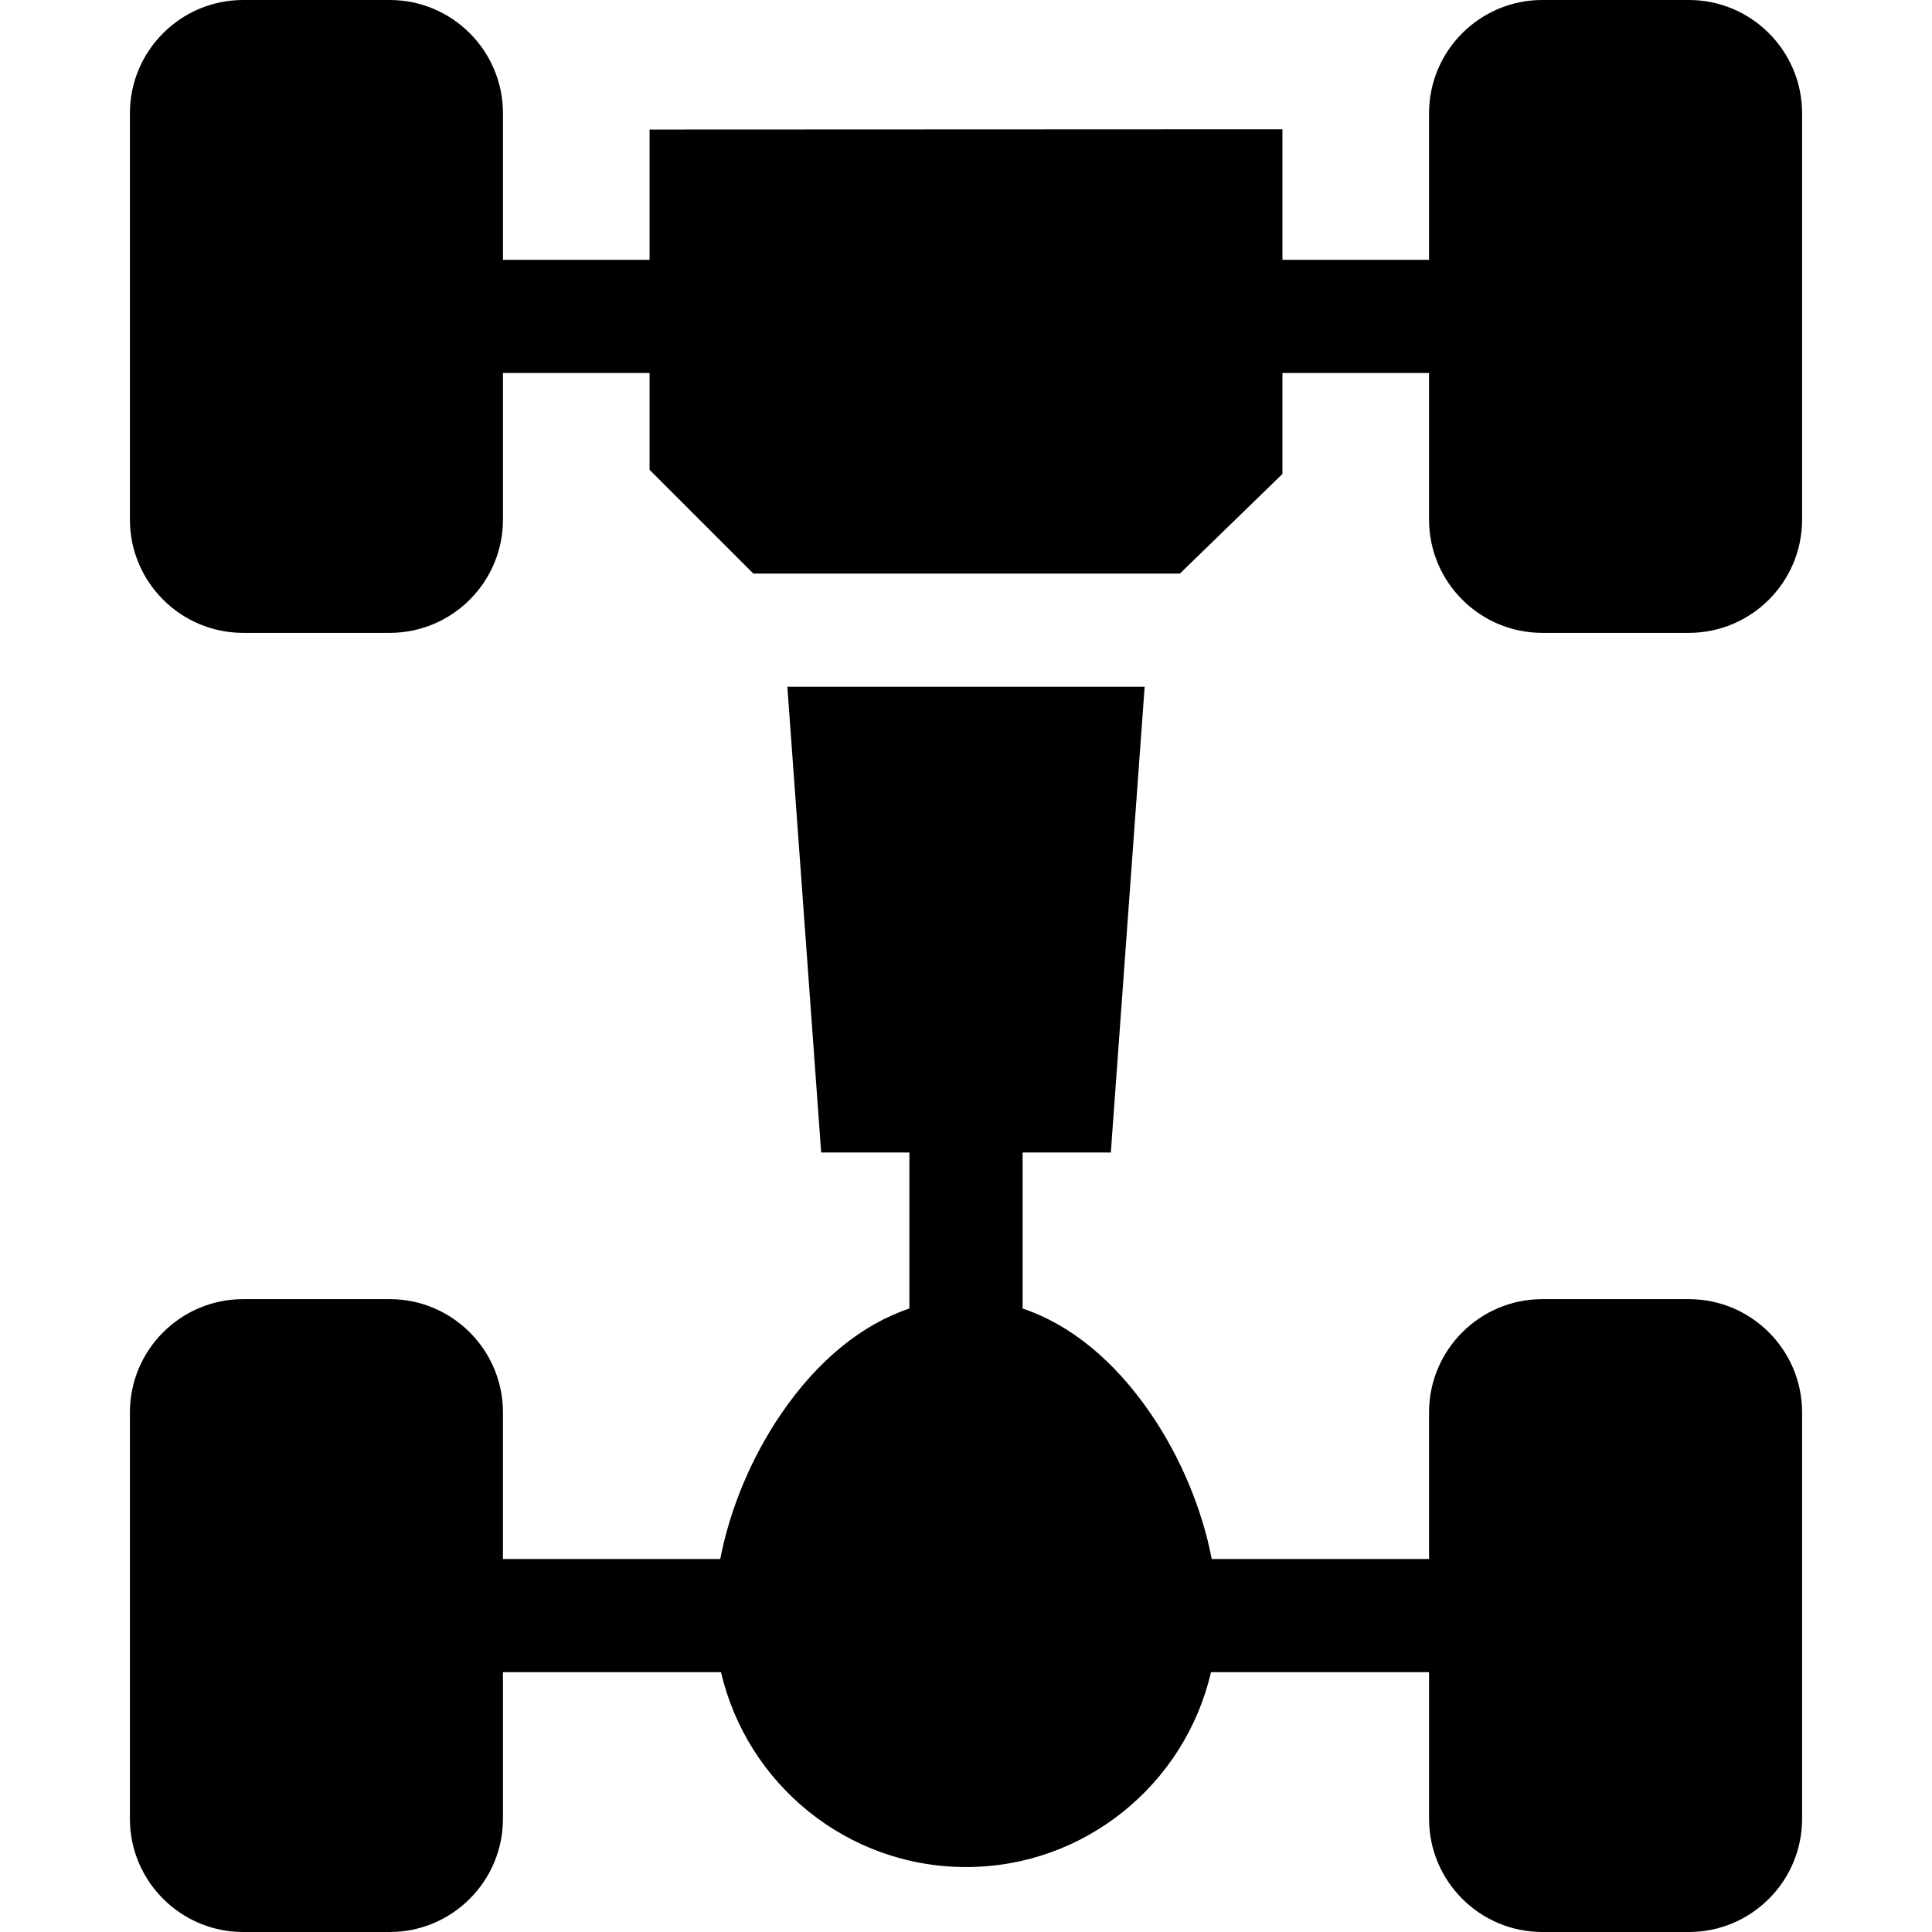
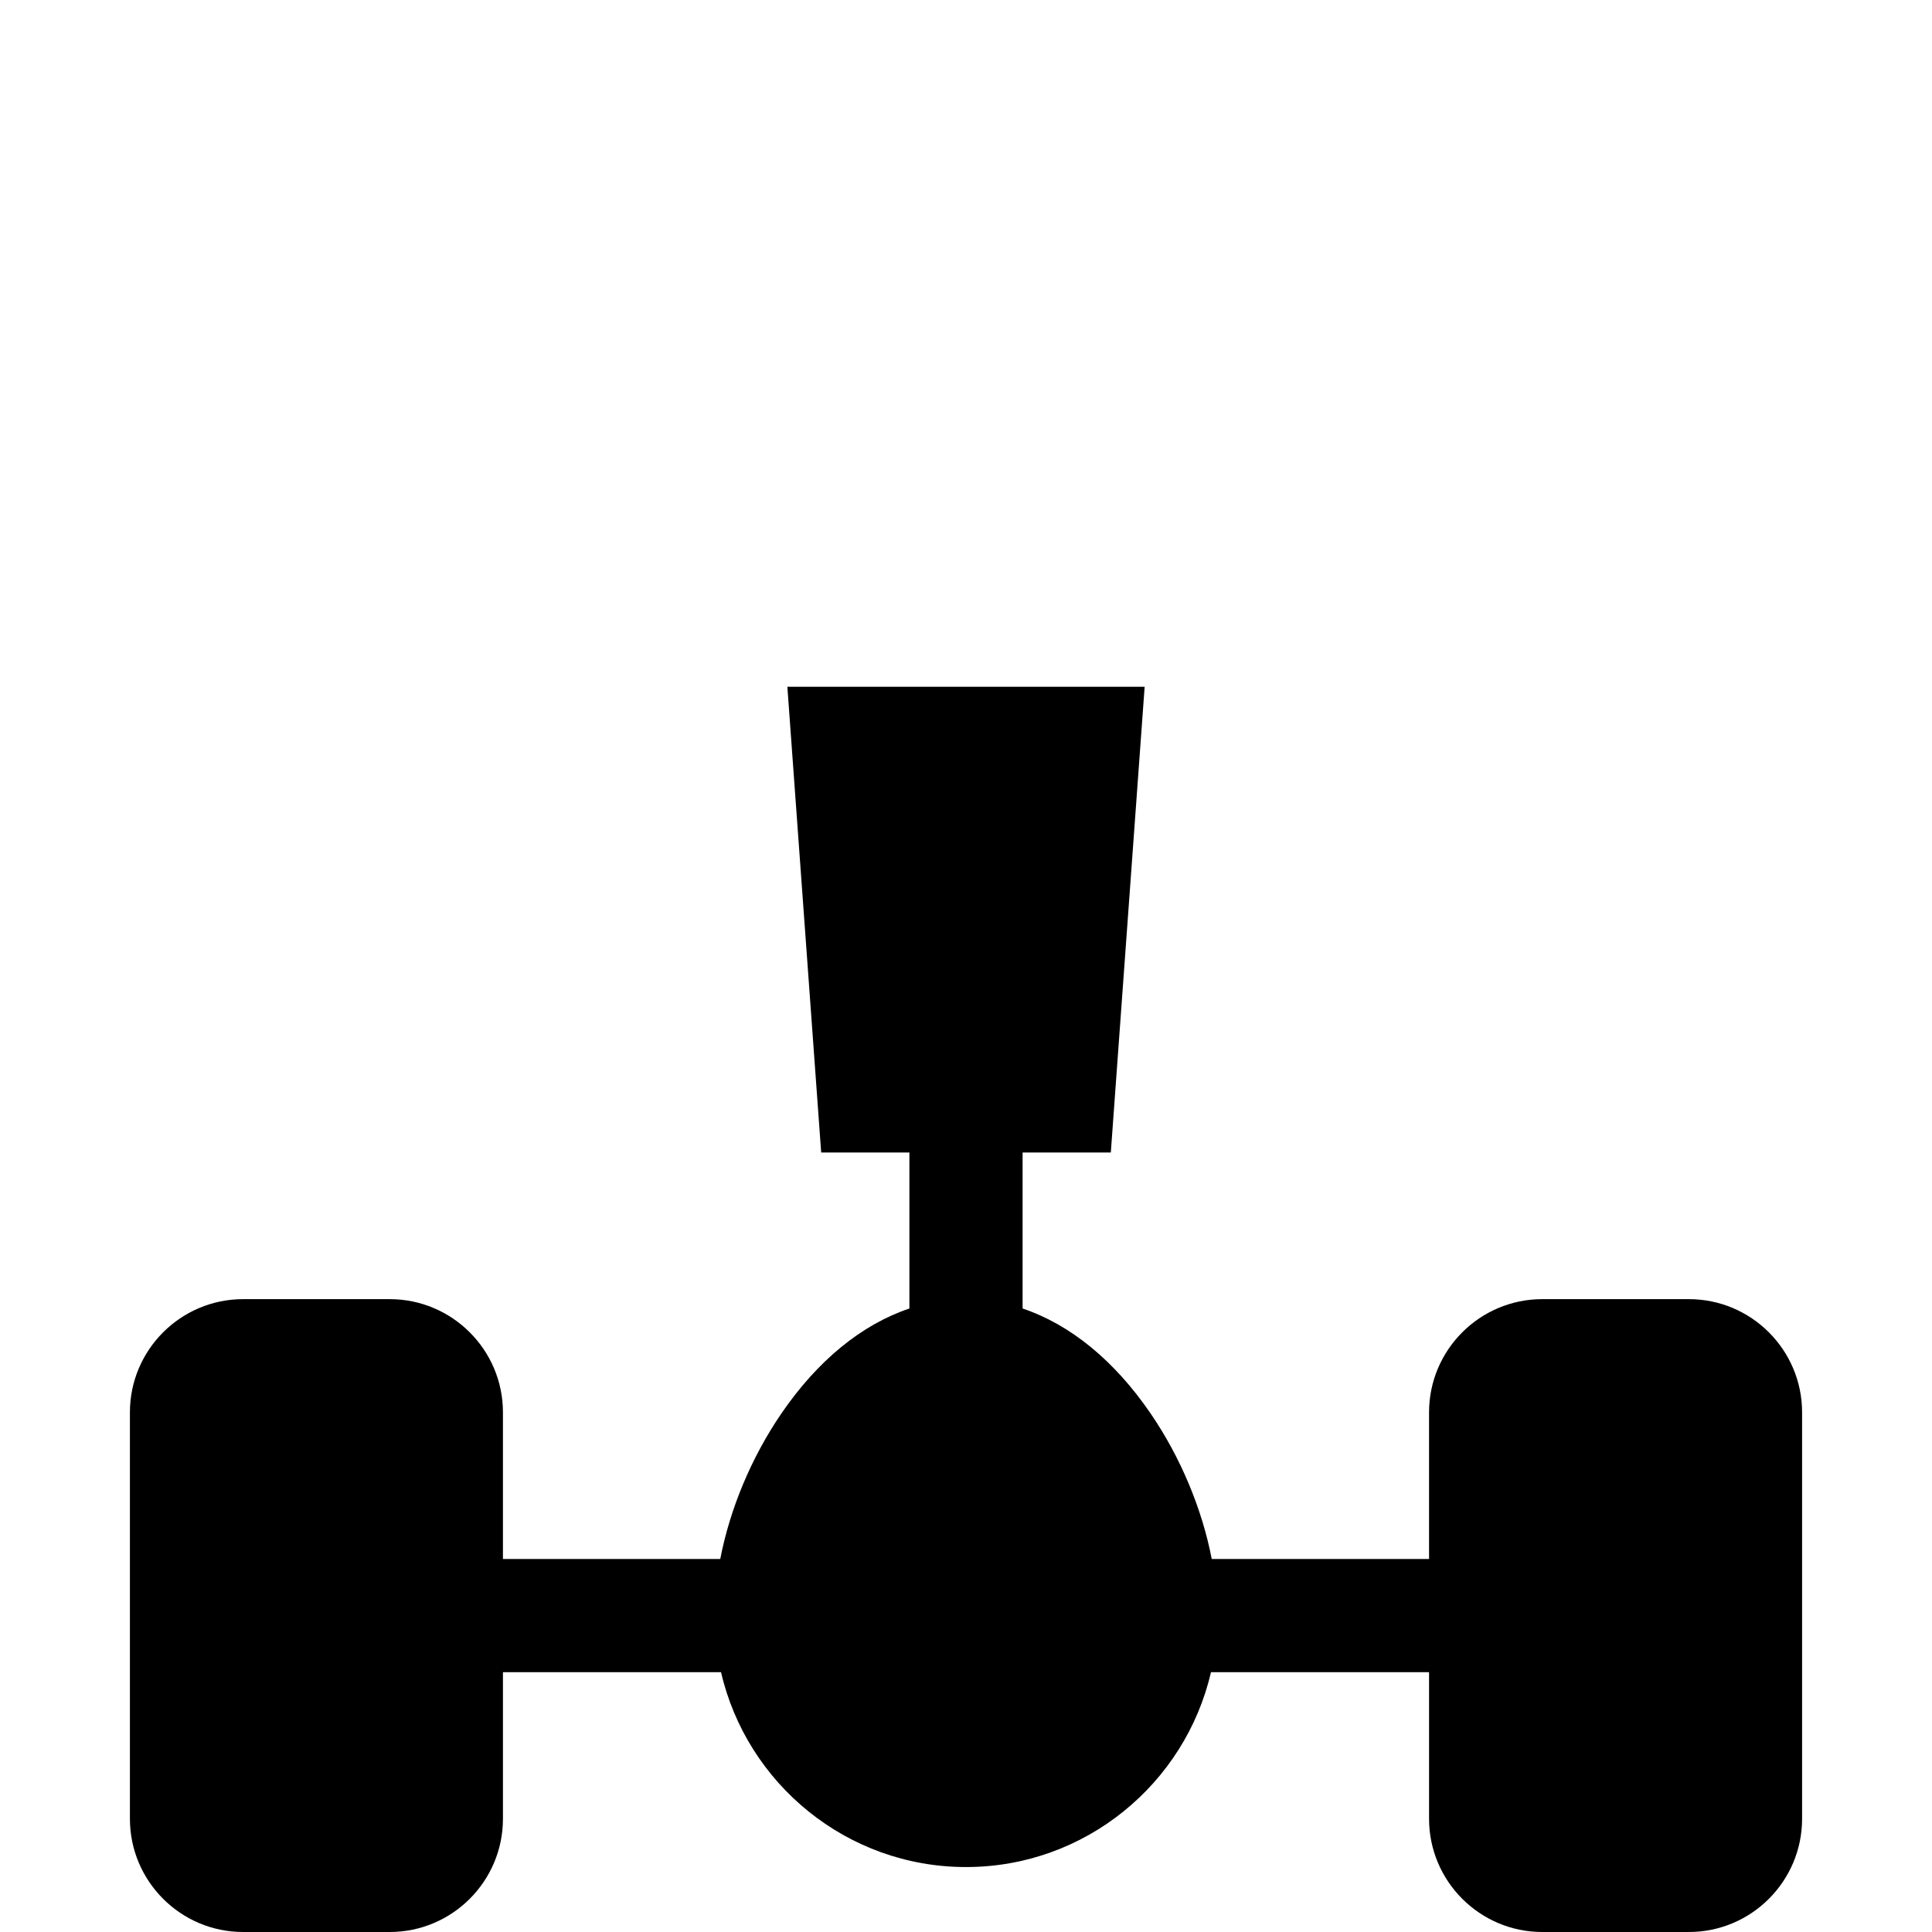
<svg xmlns="http://www.w3.org/2000/svg" id="Capa_1" height="512" viewBox="0 0 512 512" width="512">
  <g>
-     <path d="m447.571 0h-38.857c-16.542 0-30 13.458-30 30v38.857h-38.857v-34.607l-167.714.072v34.535h-38.857v-38.857c0-16.542-13.458-30-30-30h-38.857c-16.542 0-30 13.458-30 30v107.714c0 16.542 13.458 30 30 30h38.857c16.542 0 30-13.458 30-30v-38.857h38.857v25.642l27.501 27.501h113.045l27.168-26.397v-26.746h38.857v38.857c0 16.542 13.458 30 30 30h38.857c16.542 0 30-13.458 30-30v-107.714c0-16.542-13.458-30-30-30z" />
    <path d="m447.571 344.286h-38.857c-16.542 0-30 13.458-30 30v38.857h-57.592c-2.549-13.218-8.216-26.896-16.229-38.599-9.62-14.05-21.316-23.554-33.894-27.774v-41.341h23.379l8.964-123.429h-94.683l8.963 123.429h23.378v41.341c-12.578 4.221-24.274 13.724-33.894 27.774-8.013 11.702-13.68 25.381-16.229 38.599h-57.592v-38.857c0-16.542-13.458-30-30-30h-38.856c-16.542 0-30 13.458-30 30v107.714c0 16.542 13.458 30 30 30h38.857c16.542 0 30-13.458 30-30v-38.857h57.795c6.825 29.544 33.331 51.643 64.92 51.643s58.095-22.098 64.92-51.643h57.795v38.857c0 16.542 13.458 30 30 30h38.857c16.542 0 30-13.458 30-30v-107.714c-.002-16.542-13.46-30-30.002-30z" />
  </g>
</svg>